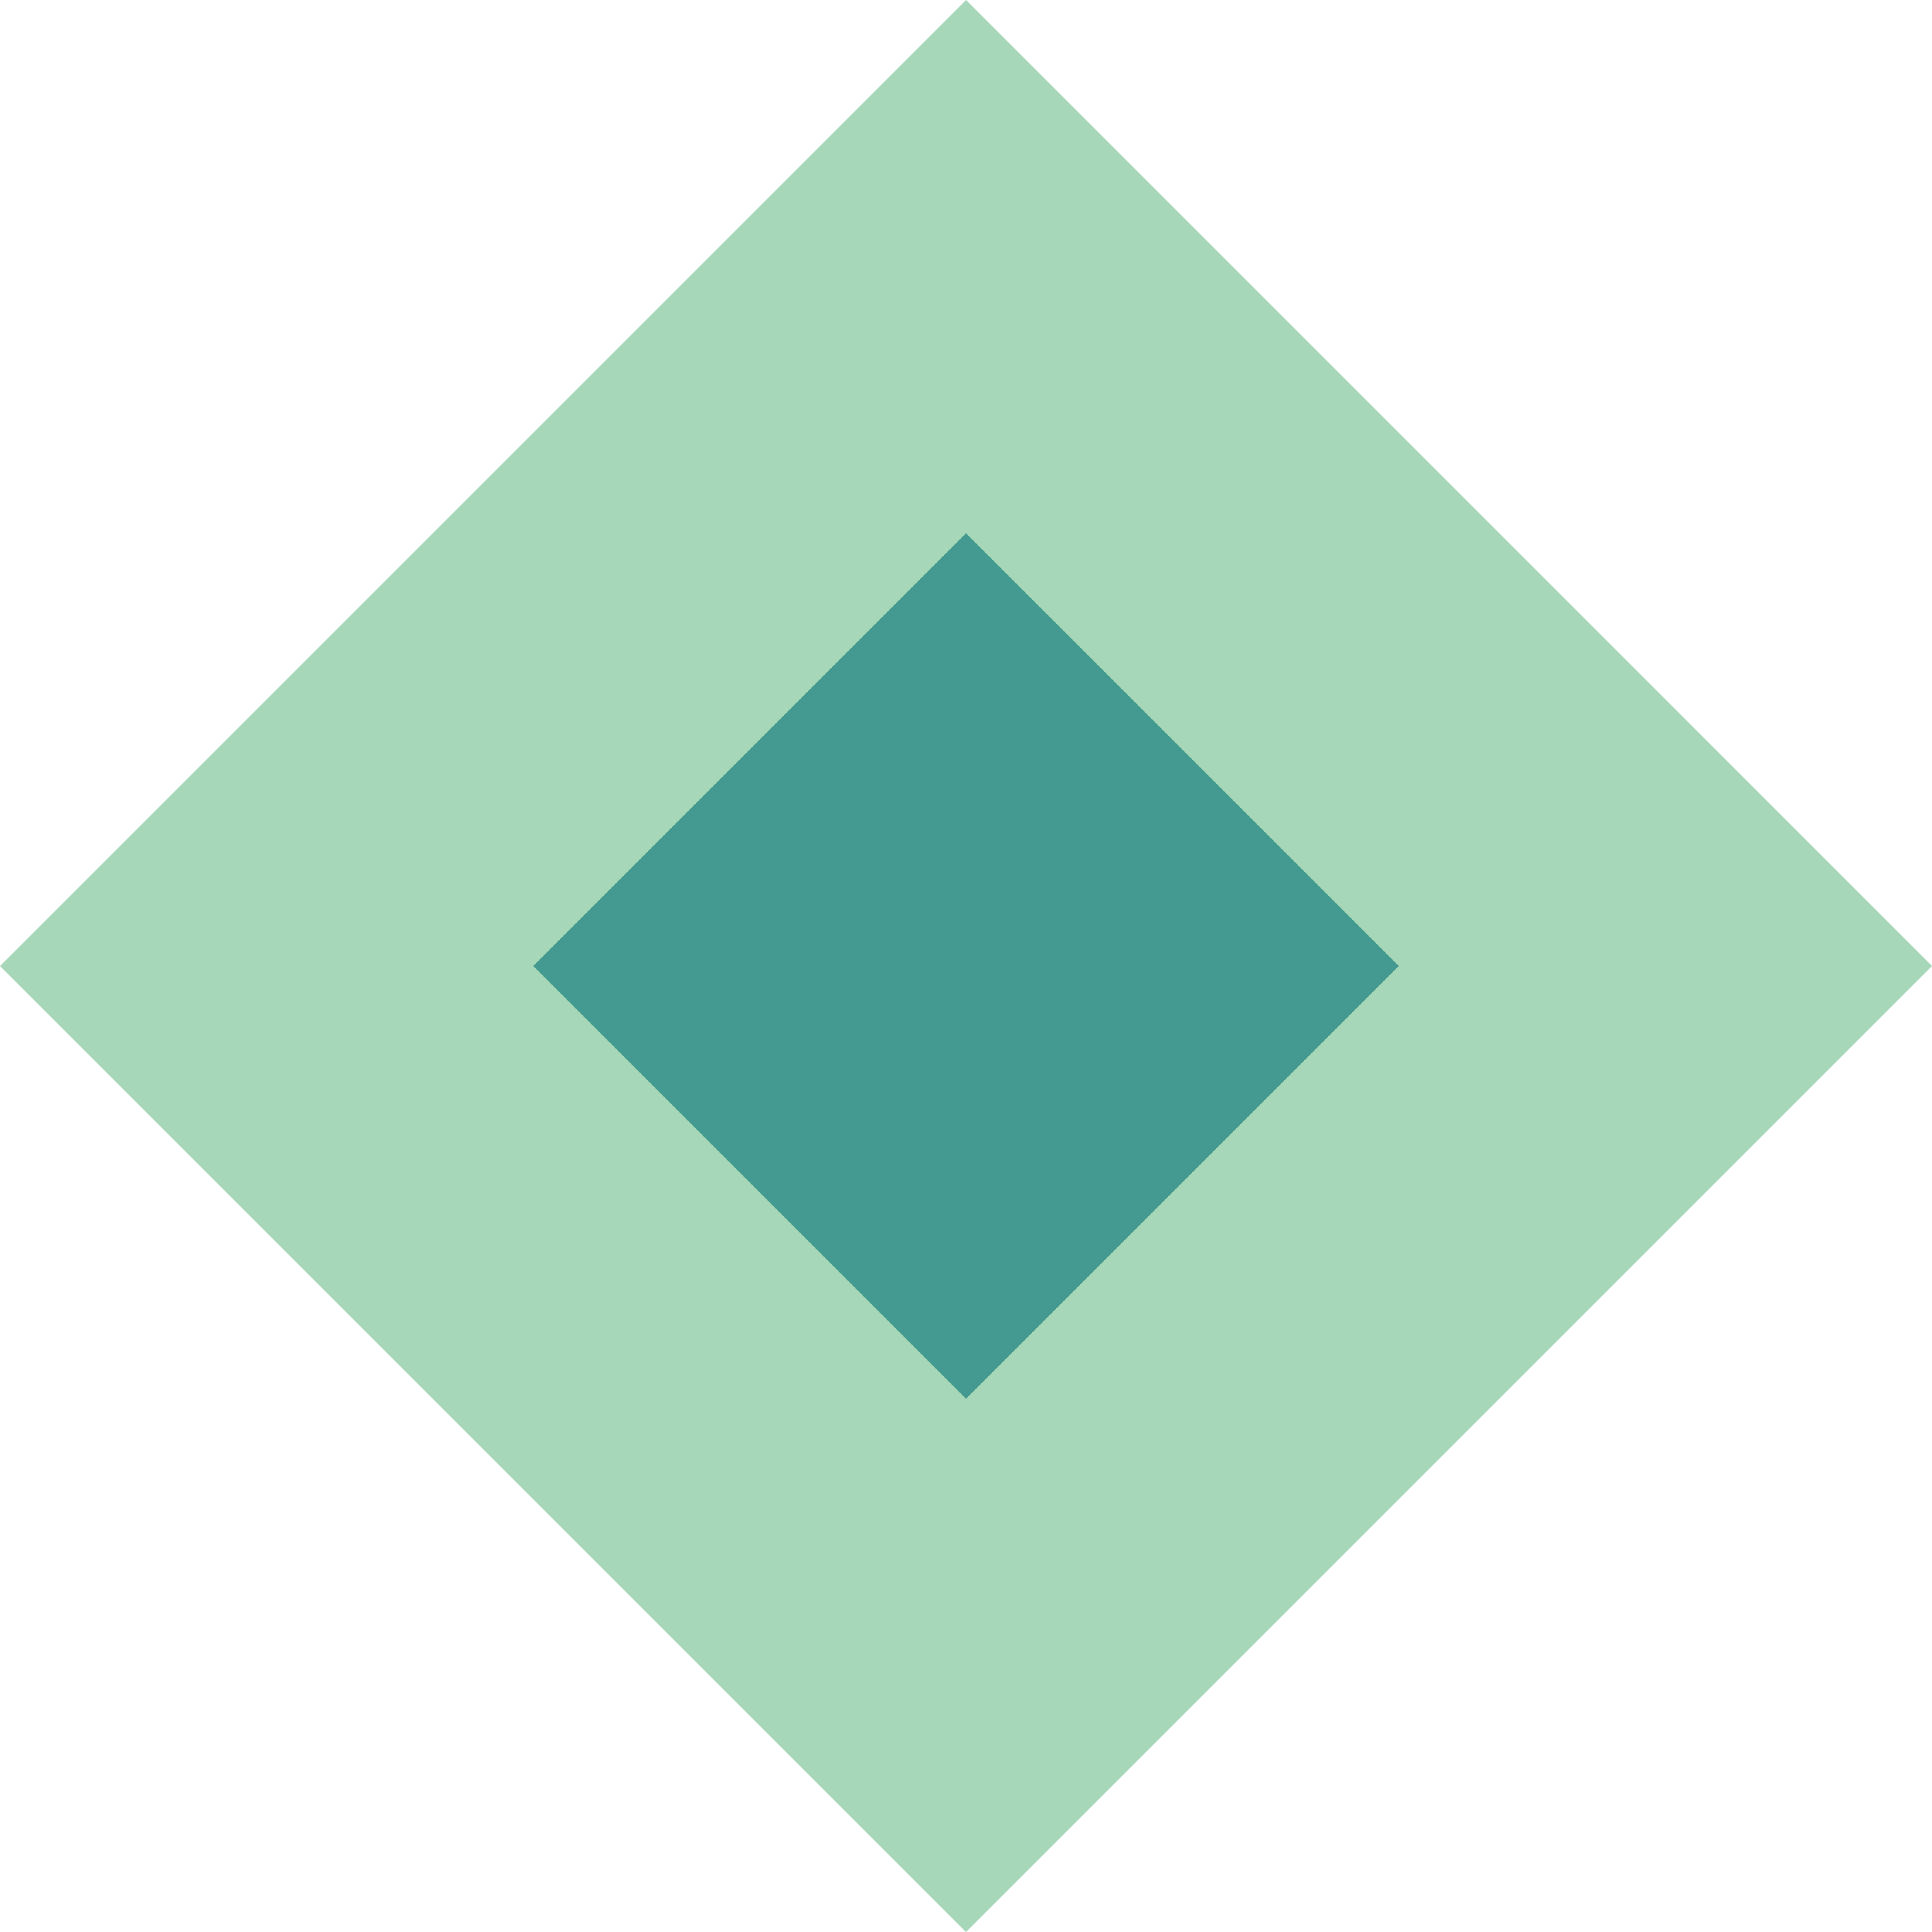
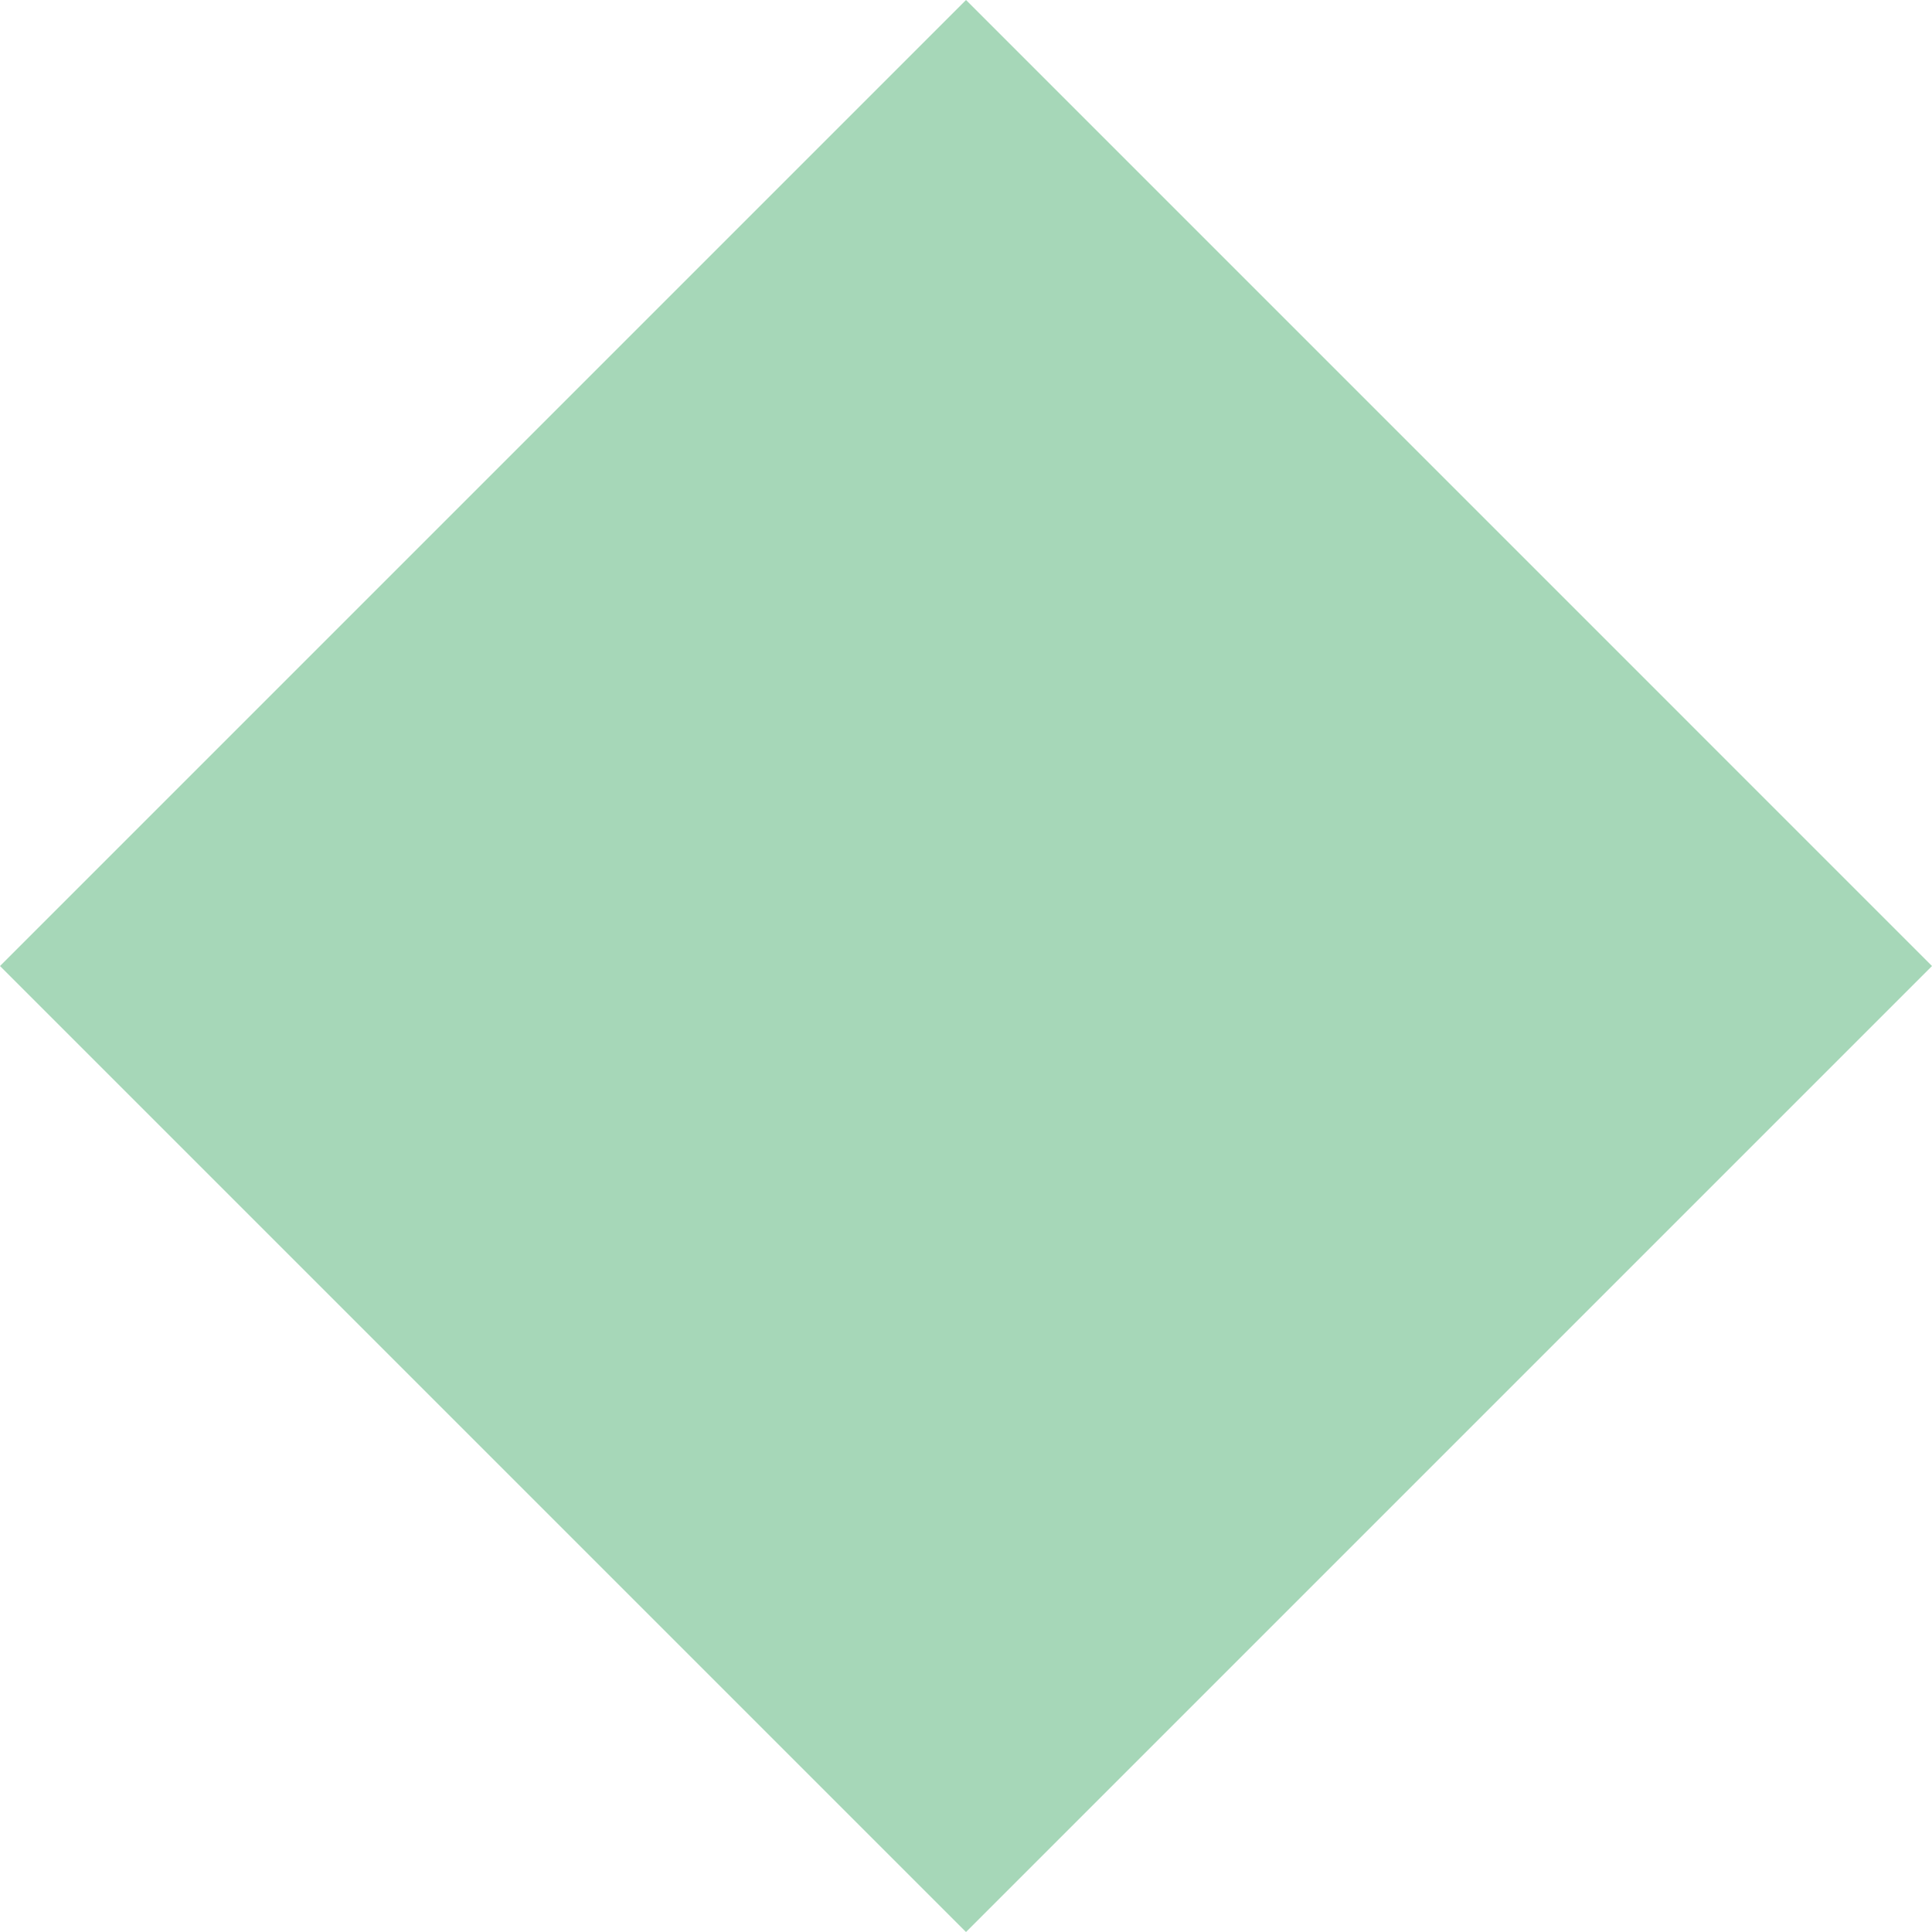
<svg xmlns="http://www.w3.org/2000/svg" width="547px" height="547px" viewBox="0 0 547 547" version="1.1">
  <desc>Created with Lunacy</desc>
  <g id="Group-3">
-     <path d="M0 273.505L273.497 547L273.509 547L547 273.508L547 273.502L273.503 0L0 273.505Z" id="Fill-1" fill="#A6D7B8" stroke="none" />
-     <path d="M122.502 245L245 122.5L122.498 0L0 122.497L122.502 245Z" transform="translate(151 151)" id="Fill-2" fill="#449A90" stroke="none" />
+     <path d="M0 273.505L273.497 547L273.509 547L547 273.508L547 273.502L273.503 0L0 273.505" id="Fill-1" fill="#A6D7B8" stroke="none" />
  </g>
</svg>